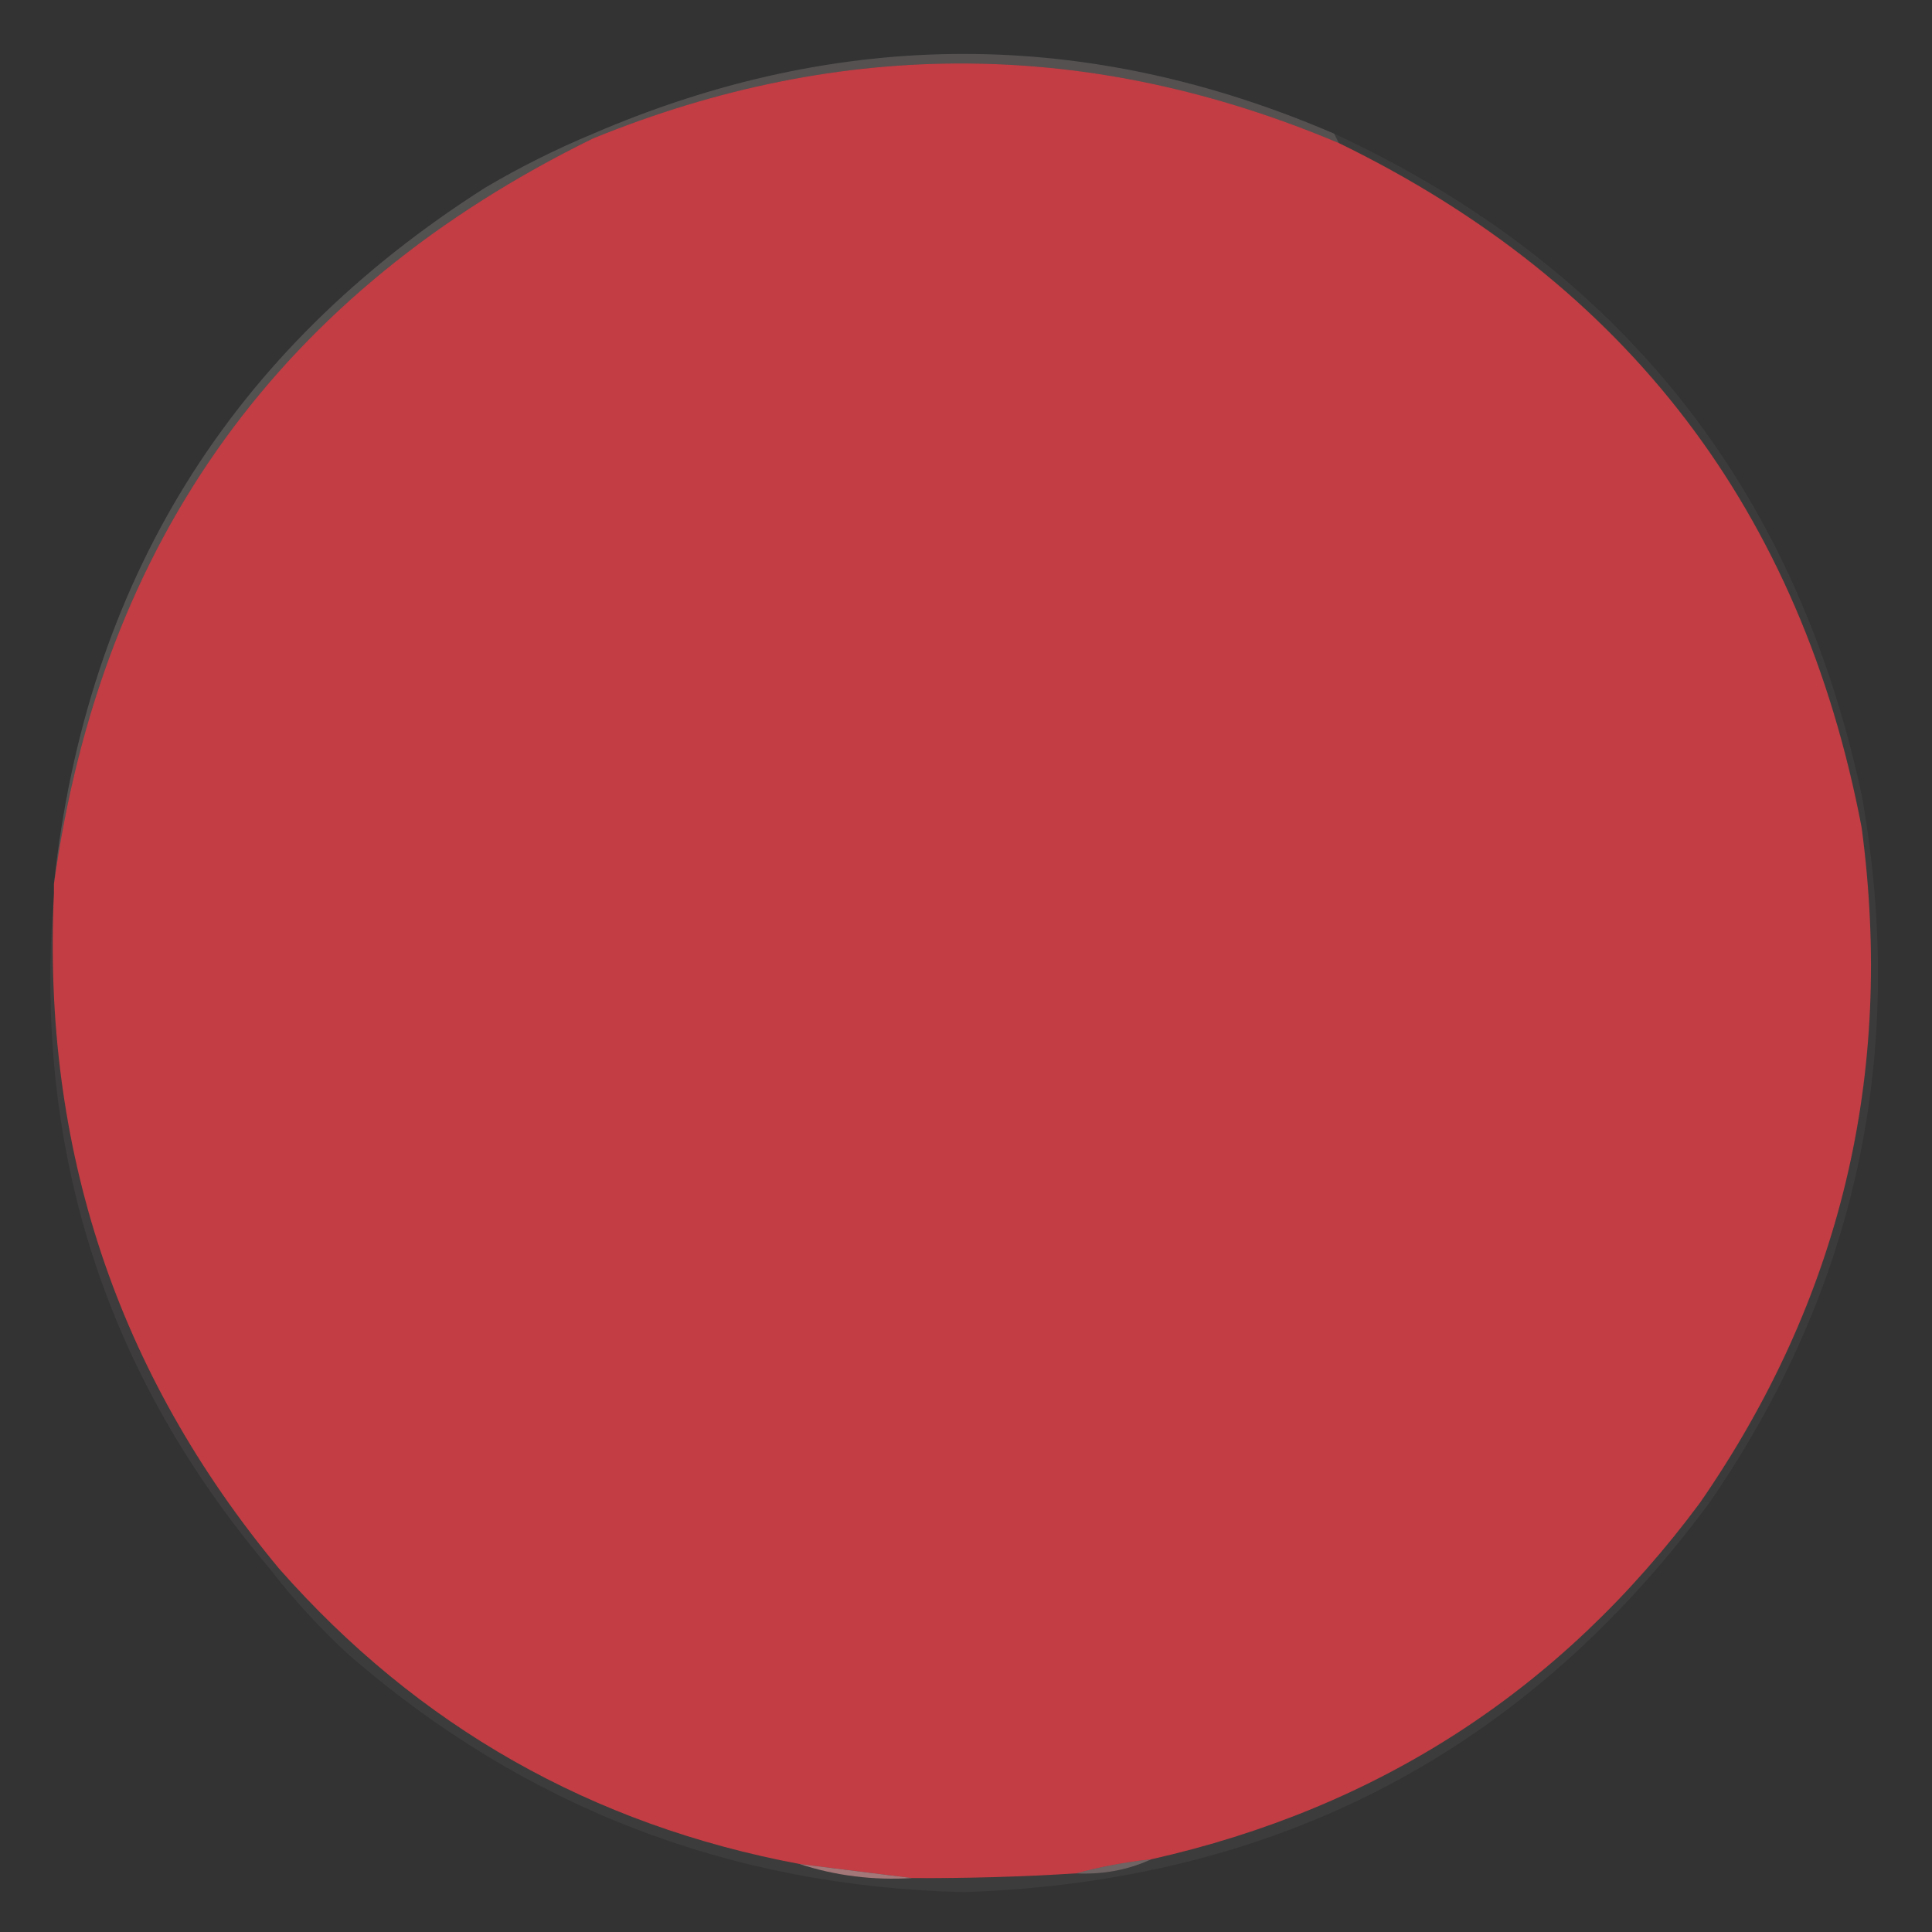
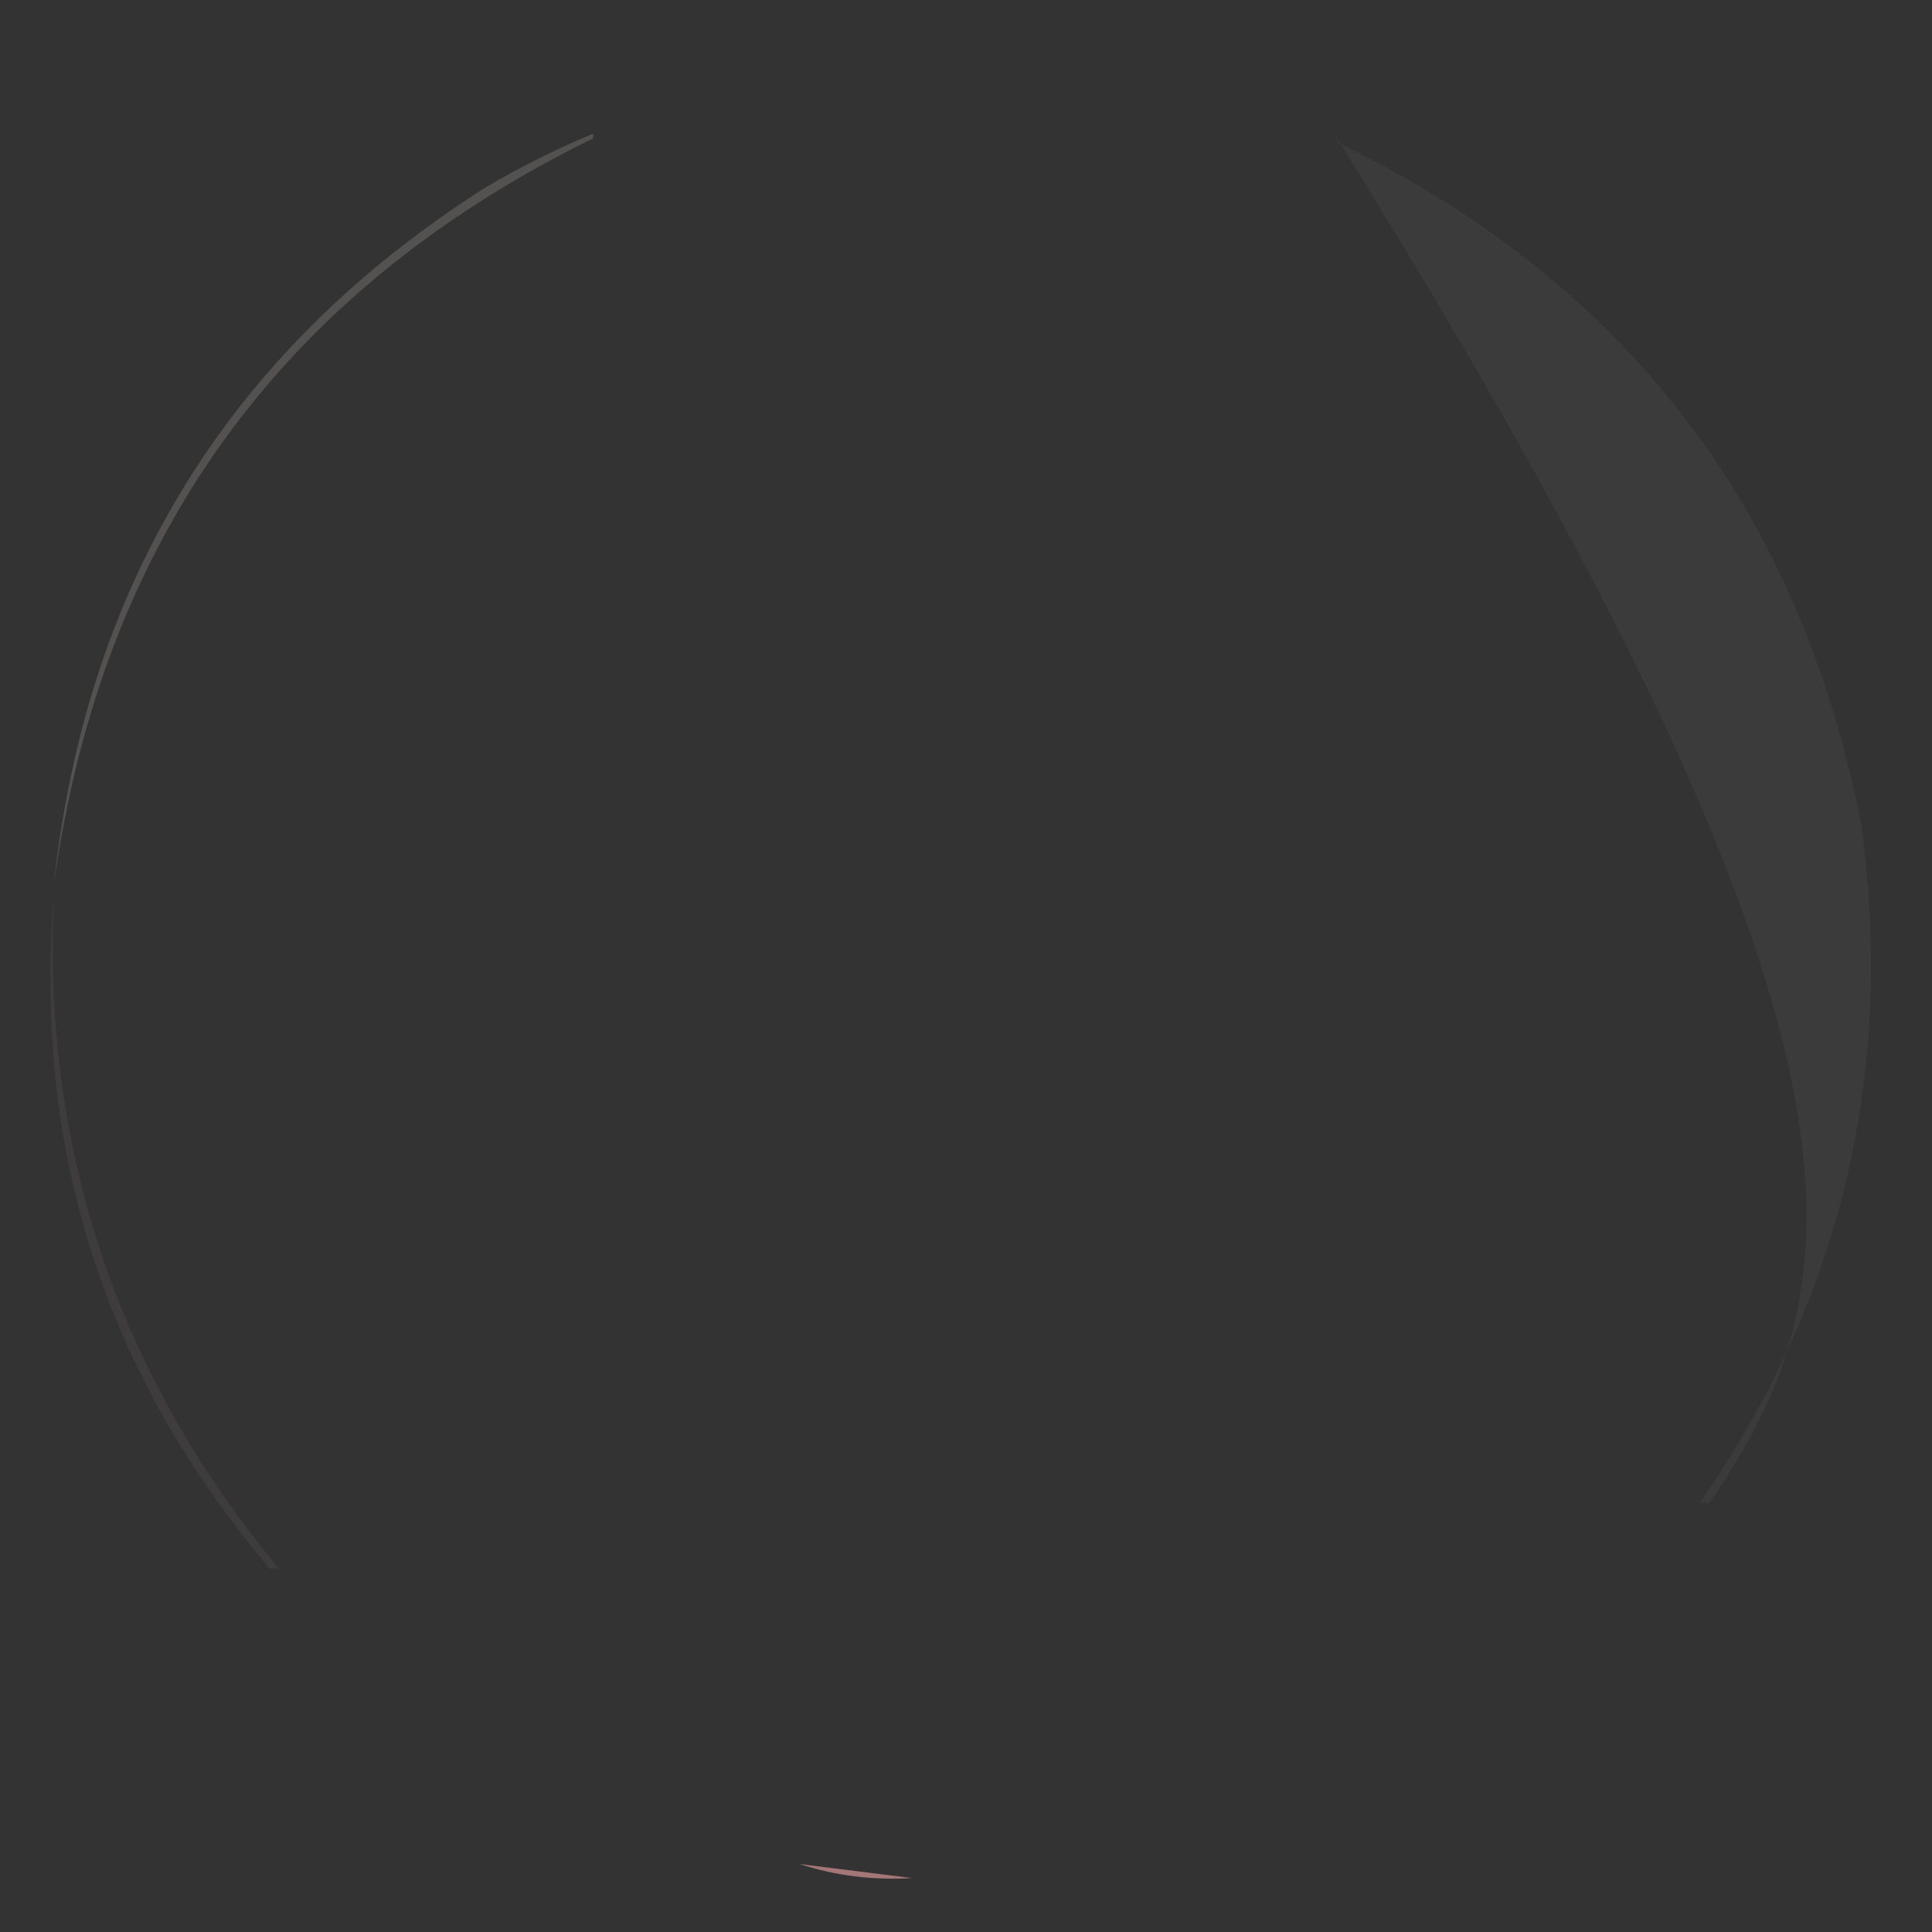
<svg xmlns="http://www.w3.org/2000/svg" version="1.1" width="412px" height="412px" style="shape-rendering:geometricPrecision; text-rendering:geometricPrecision; image-rendering:optimizeQuality; fill-rule:evenodd; clip-rule:evenodd">
  <rect width="100%" height="100%" fill="#333333" stroke="none" />
  <g>
-     <path style="opacity:1" fill="#c23d44" d="M 285.5,30.5 C 346.988,60.426 384.154,109.092 397,176.5C 404.004,229.143 392.504,277.143 362.5,320.5C 333.047,360.243 294.047,385.576 245.5,396.5C 239.963,397.087 234.63,398.087 229.5,399.5C 217.848,400.233 206.181,400.566 194.5,400.5C 186.641,399.506 178.641,398.506 170.5,397.5C 126.165,389.173 89.165,368.173 59.5,334.5C 24.977,292.931 8.977,244.931 11.5,190.5C 11.5,189.833 11.5,189.167 11.5,188.5C 21.703,115.074 60.036,62.074 126.5,29.5C 179.64,7.884 232.64,8.218 285.5,30.5 Z" />
-   </g>
+     </g>
  <g>
-     <path style="opacity:0.196" fill="#e3cccd" d="M 284.5,28.5 C 284.833,29.167 285.167,29.833 285.5,30.5C 232.64,8.218 179.64,7.884 126.5,29.5C 126.5,29.167 126.5,28.833 126.5,28.5C 179.164,5.834 231.831,5.834 284.5,28.5 Z" />
-   </g>
+     </g>
  <g>
    <path style="opacity:0.18" fill="#eddbdc" d="M 126.5,28.5 C 126.5,28.833 126.5,29.167 126.5,29.5C 60.036,62.074 21.703,115.074 11.5,188.5C 18.43,124.111 49.097,74.611 103.5,40C 110.91,35.628 118.577,31.795 126.5,28.5 Z" />
  </g>
  <g>
-     <path style="opacity:0.051" fill="#f1e1e2" d="M 284.5,28.5 C 345.314,56.745 382.814,103.745 397,169.5C 406.771,224.494 395.938,274.827 364.5,320.5C 363.833,320.5 363.167,320.5 362.5,320.5C 392.504,277.143 404.004,229.143 397,176.5C 384.154,109.092 346.988,60.426 285.5,30.5C 285.167,29.833 284.833,29.167 284.5,28.5 Z" />
+     <path style="opacity:0.051" fill="#f1e1e2" d="M 284.5,28.5 C 406.771,224.494 395.938,274.827 364.5,320.5C 363.833,320.5 363.167,320.5 362.5,320.5C 392.504,277.143 404.004,229.143 397,176.5C 384.154,109.092 346.988,60.426 285.5,30.5C 285.167,29.833 284.833,29.167 284.5,28.5 Z" />
  </g>
  <g>
    <path style="opacity:0.059" fill="#f0dbdb" d="M 11.5,190.5 C 8.977,244.931 24.977,292.931 59.5,334.5C 58.833,334.5 58.167,334.5 57.5,334.5C 22.315,292.94 6.981,244.94 11.5,190.5 Z" />
  </g>
  <g>
-     <path style="opacity:0.048" fill="#f8ebeb" d="M 362.5,320.5 C 363.167,320.5 363.833,320.5 364.5,320.5C 325.213,373.65 272.213,401.317 205.5,403.5C 155.627,402.273 111.96,385.439 74.5,353C 68.259,347.263 62.592,341.097 57.5,334.5C 58.167,334.5 58.833,334.5 59.5,334.5C 89.165,368.173 126.165,389.173 170.5,397.5C 178.171,400.008 186.171,401.008 194.5,400.5C 206.181,400.566 217.848,400.233 229.5,399.5C 235.216,399.773 240.549,398.773 245.5,396.5C 294.047,385.576 333.047,360.243 362.5,320.5 Z" />
-   </g>
+     </g>
  <g>
    <path style="opacity:0.643" fill="#e19c9f" d="M 170.5,397.5 C 178.641,398.506 186.641,399.506 194.5,400.5C 186.171,401.008 178.171,400.008 170.5,397.5 Z" />
  </g>
  <g>
-     <path style="opacity:0.333" fill="#ecc3c5" d="M 245.5,396.5 C 240.549,398.773 235.216,399.773 229.5,399.5C 234.63,398.087 239.963,397.087 245.5,396.5 Z" />
-   </g>
+     </g>
</svg>